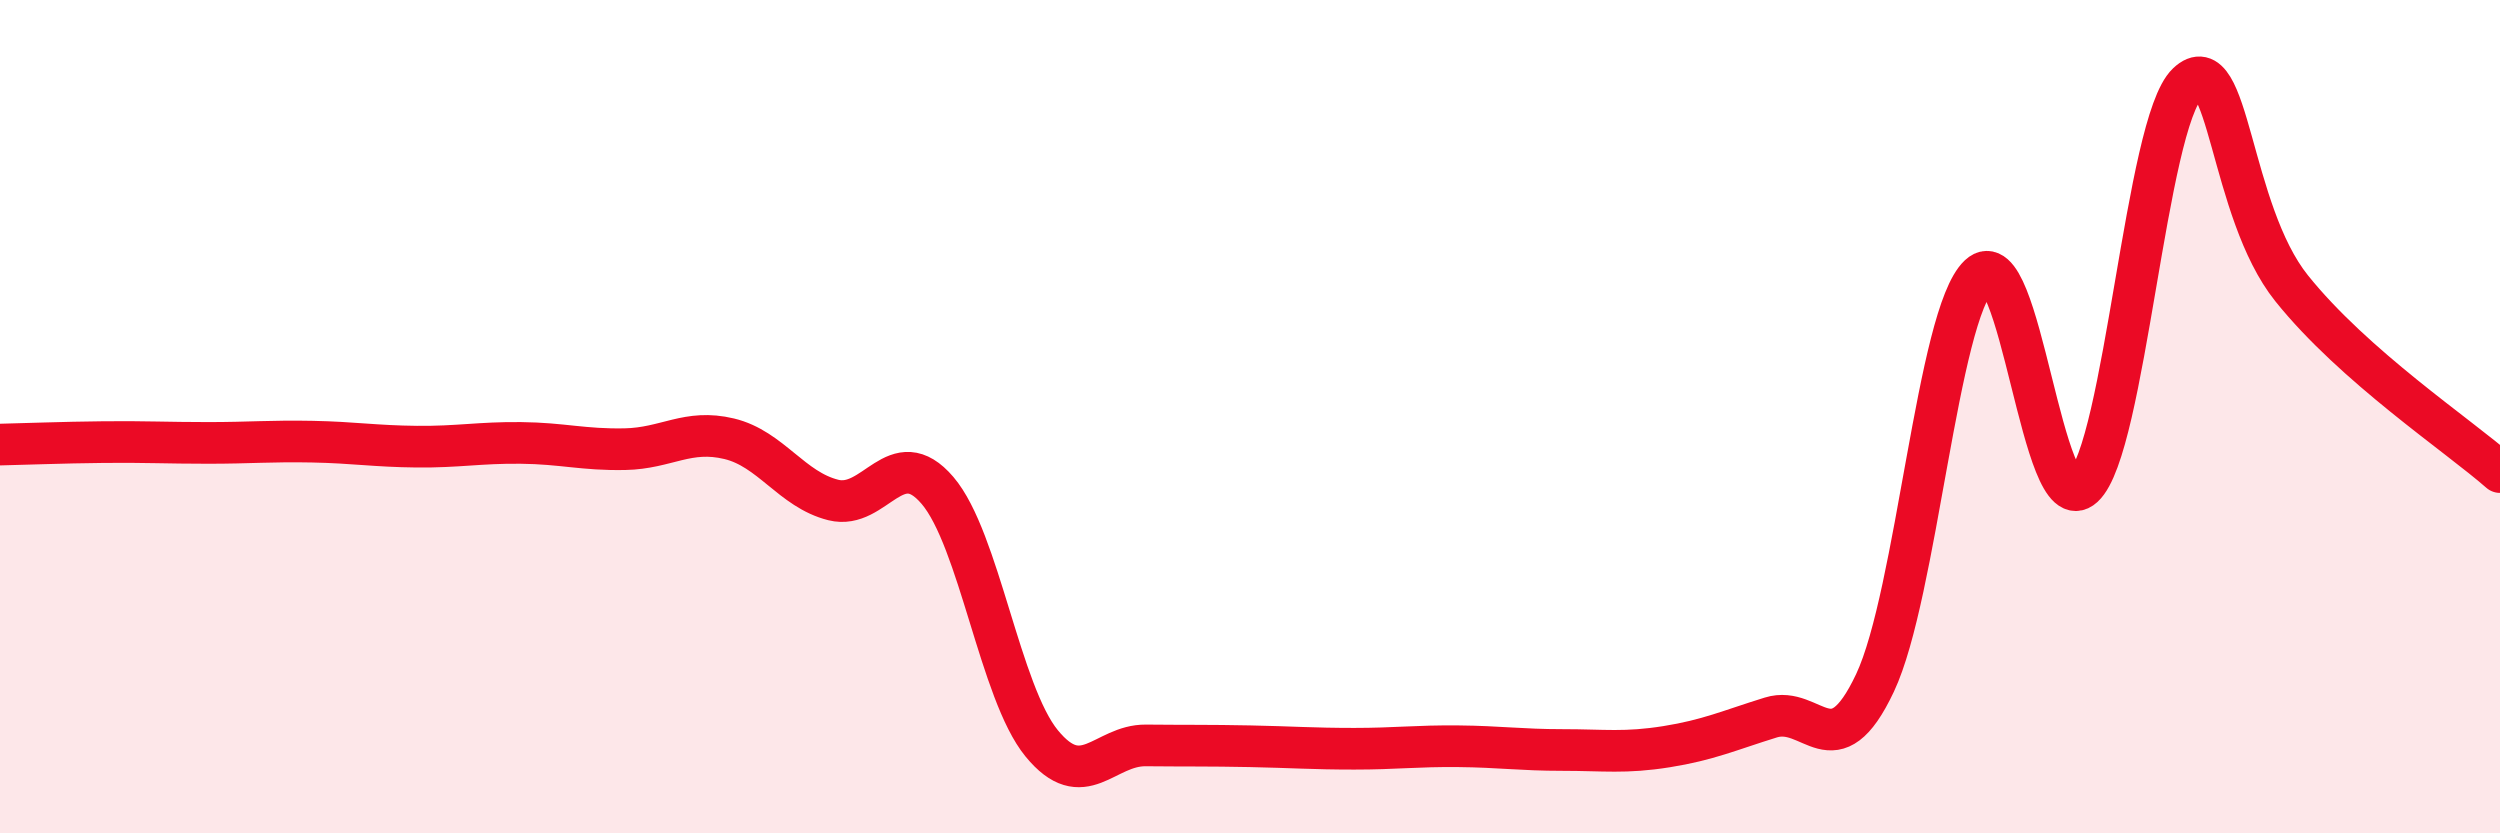
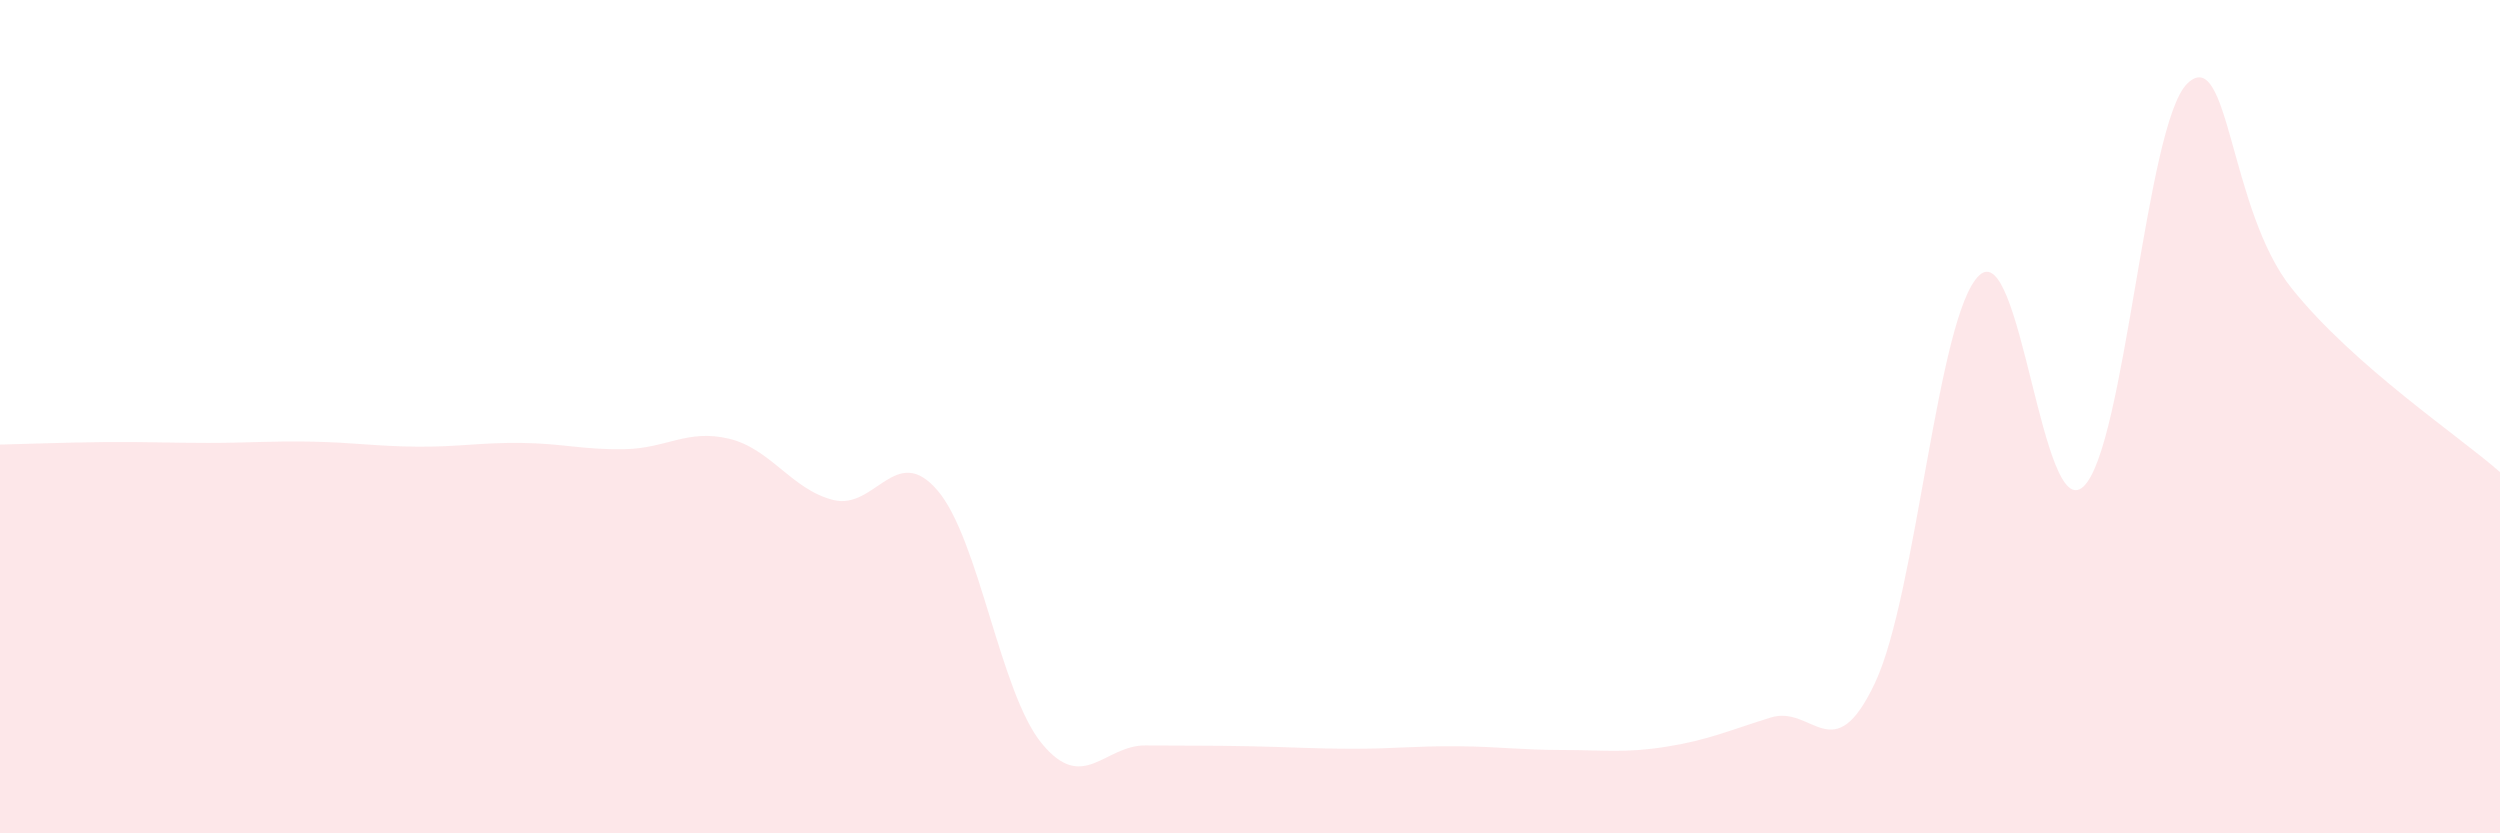
<svg xmlns="http://www.w3.org/2000/svg" width="60" height="20" viewBox="0 0 60 20">
  <path d="M 0,10.67 C 0.5,10.66 1.5,10.62 2.5,10.61 C 3.5,10.6 4,10.63 5,10.63 C 6,10.63 6.5,10.58 7.5,10.6 C 8.5,10.62 9,10.71 10,10.72 C 11,10.73 11.5,10.62 12.5,10.63 C 13.5,10.64 14,10.8 15,10.78 C 16,10.76 16.5,10.29 17.5,10.53 C 18.5,10.77 19,11.75 20,12 C 21,12.25 21.5,10.6 22.5,11.77 C 23.5,12.94 24,16.62 25,17.84 C 26,19.06 26.5,17.88 27.5,17.89 C 28.5,17.9 29,17.89 30,17.91 C 31,17.93 31.5,17.97 32.5,17.97 C 33.5,17.97 34,17.9 35,17.91 C 36,17.92 36.5,18 37.5,18 C 38.5,18 39,18.08 40,17.92 C 41,17.76 41.5,17.53 42.5,17.22 C 43.5,16.91 44,18.51 45,16.39 C 46,14.27 46.5,7.55 47.5,6.61 C 48.5,5.67 49,12.6 50,11.68 C 51,10.76 51.5,2.95 52.5,2 C 53.5,1.05 53.5,5.05 55,6.92 C 56.5,8.79 59,10.45 60,11.33L60 20L0 20Z" fill="#EB0A25" opacity="0.1" stroke-linecap="round" stroke-linejoin="round" />
-   <path d="M 0,10.67 C 0.5,10.66 1.5,10.62 2.5,10.61 C 3.5,10.6 4,10.63 5,10.63 C 6,10.63 6.5,10.58 7.5,10.6 C 8.5,10.62 9,10.71 10,10.72 C 11,10.73 11.5,10.62 12.5,10.63 C 13.5,10.64 14,10.8 15,10.78 C 16,10.76 16.5,10.29 17.5,10.53 C 18.5,10.77 19,11.75 20,12 C 21,12.25 21.5,10.6 22.5,11.77 C 23.5,12.94 24,16.62 25,17.84 C 26,19.06 26.5,17.88 27.5,17.89 C 28.5,17.9 29,17.89 30,17.91 C 31,17.93 31.5,17.97 32.5,17.97 C 33.5,17.97 34,17.9 35,17.91 C 36,17.92 36.5,18 37.5,18 C 38.5,18 39,18.08 40,17.92 C 41,17.76 41.5,17.53 42.5,17.22 C 43.5,16.91 44,18.51 45,16.39 C 46,14.27 46.5,7.55 47.5,6.61 C 48.5,5.67 49,12.6 50,11.68 C 51,10.76 51.5,2.95 52.5,2 C 53.5,1.05 53.5,5.05 55,6.92 C 56.5,8.79 59,10.45 60,11.33" stroke="#EB0A25" stroke-width="1" fill="none" stroke-linecap="round" stroke-linejoin="round" />
</svg>